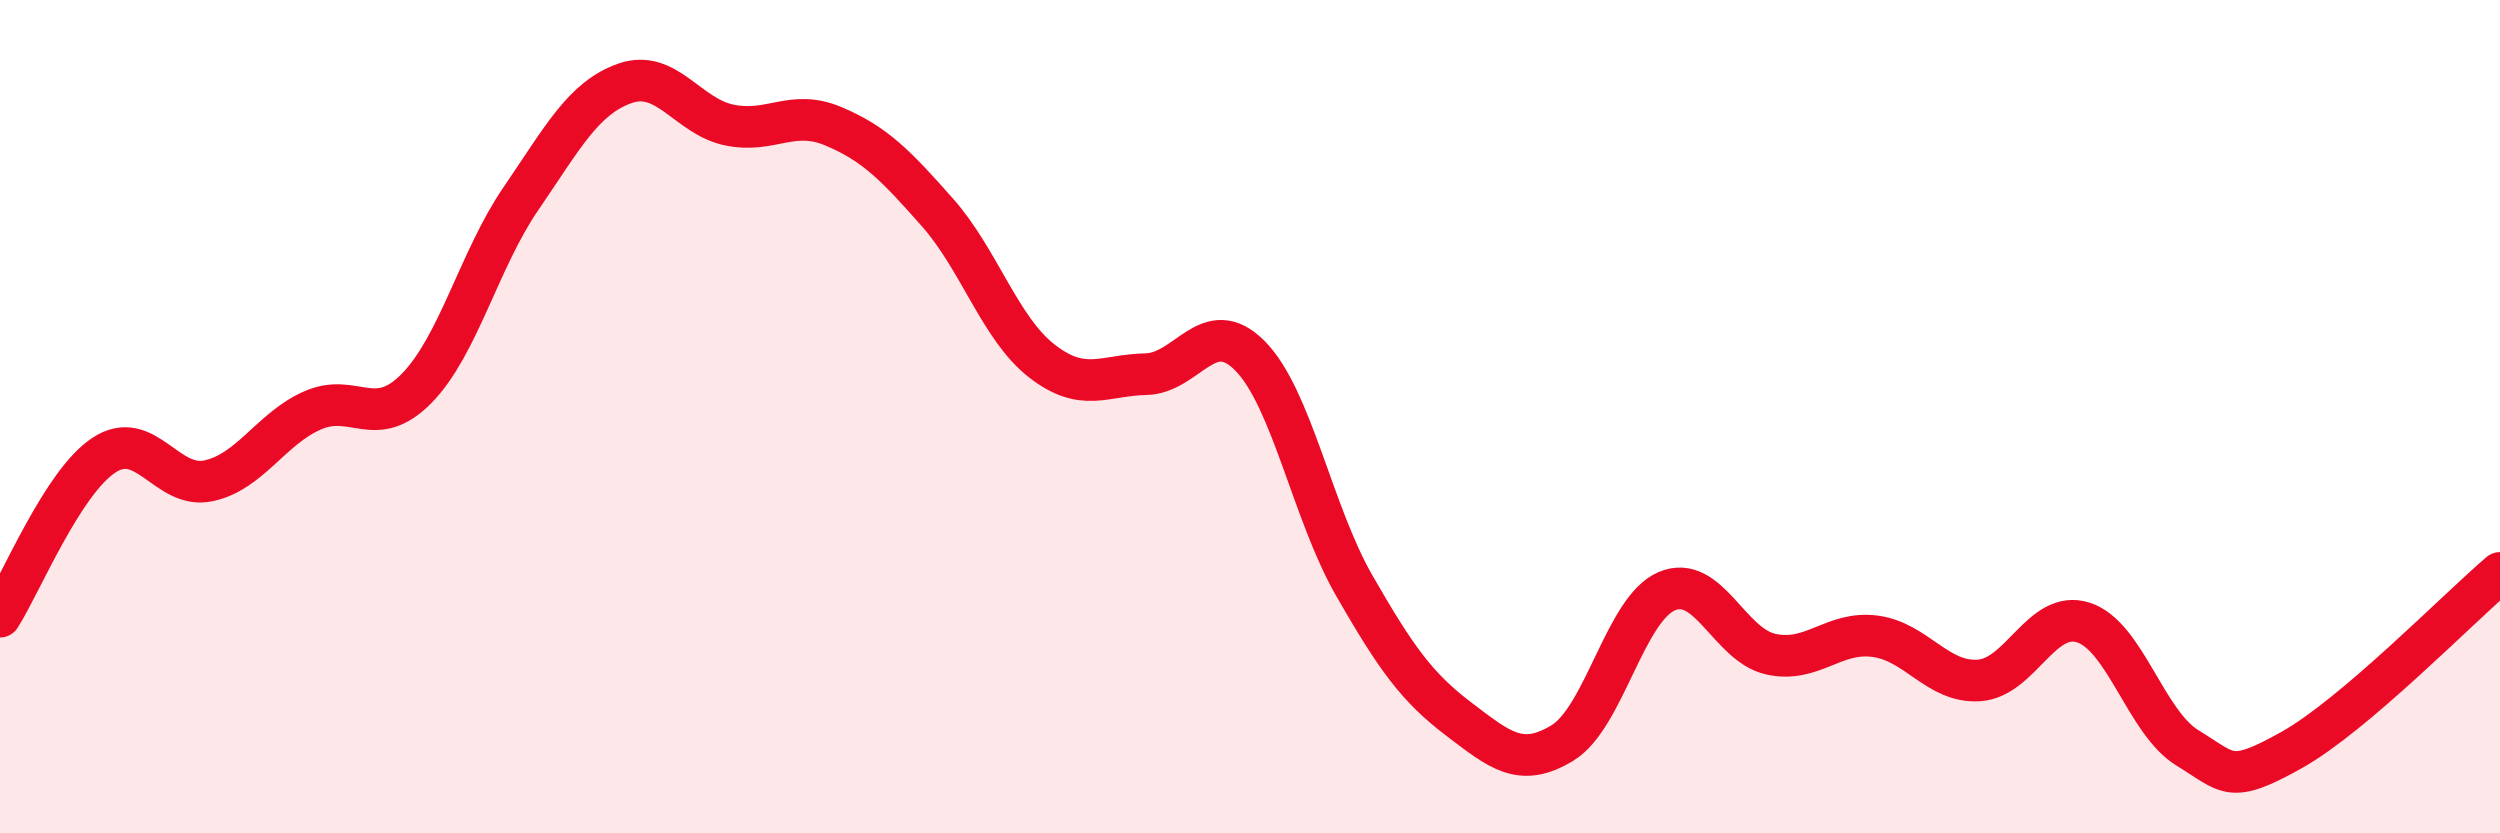
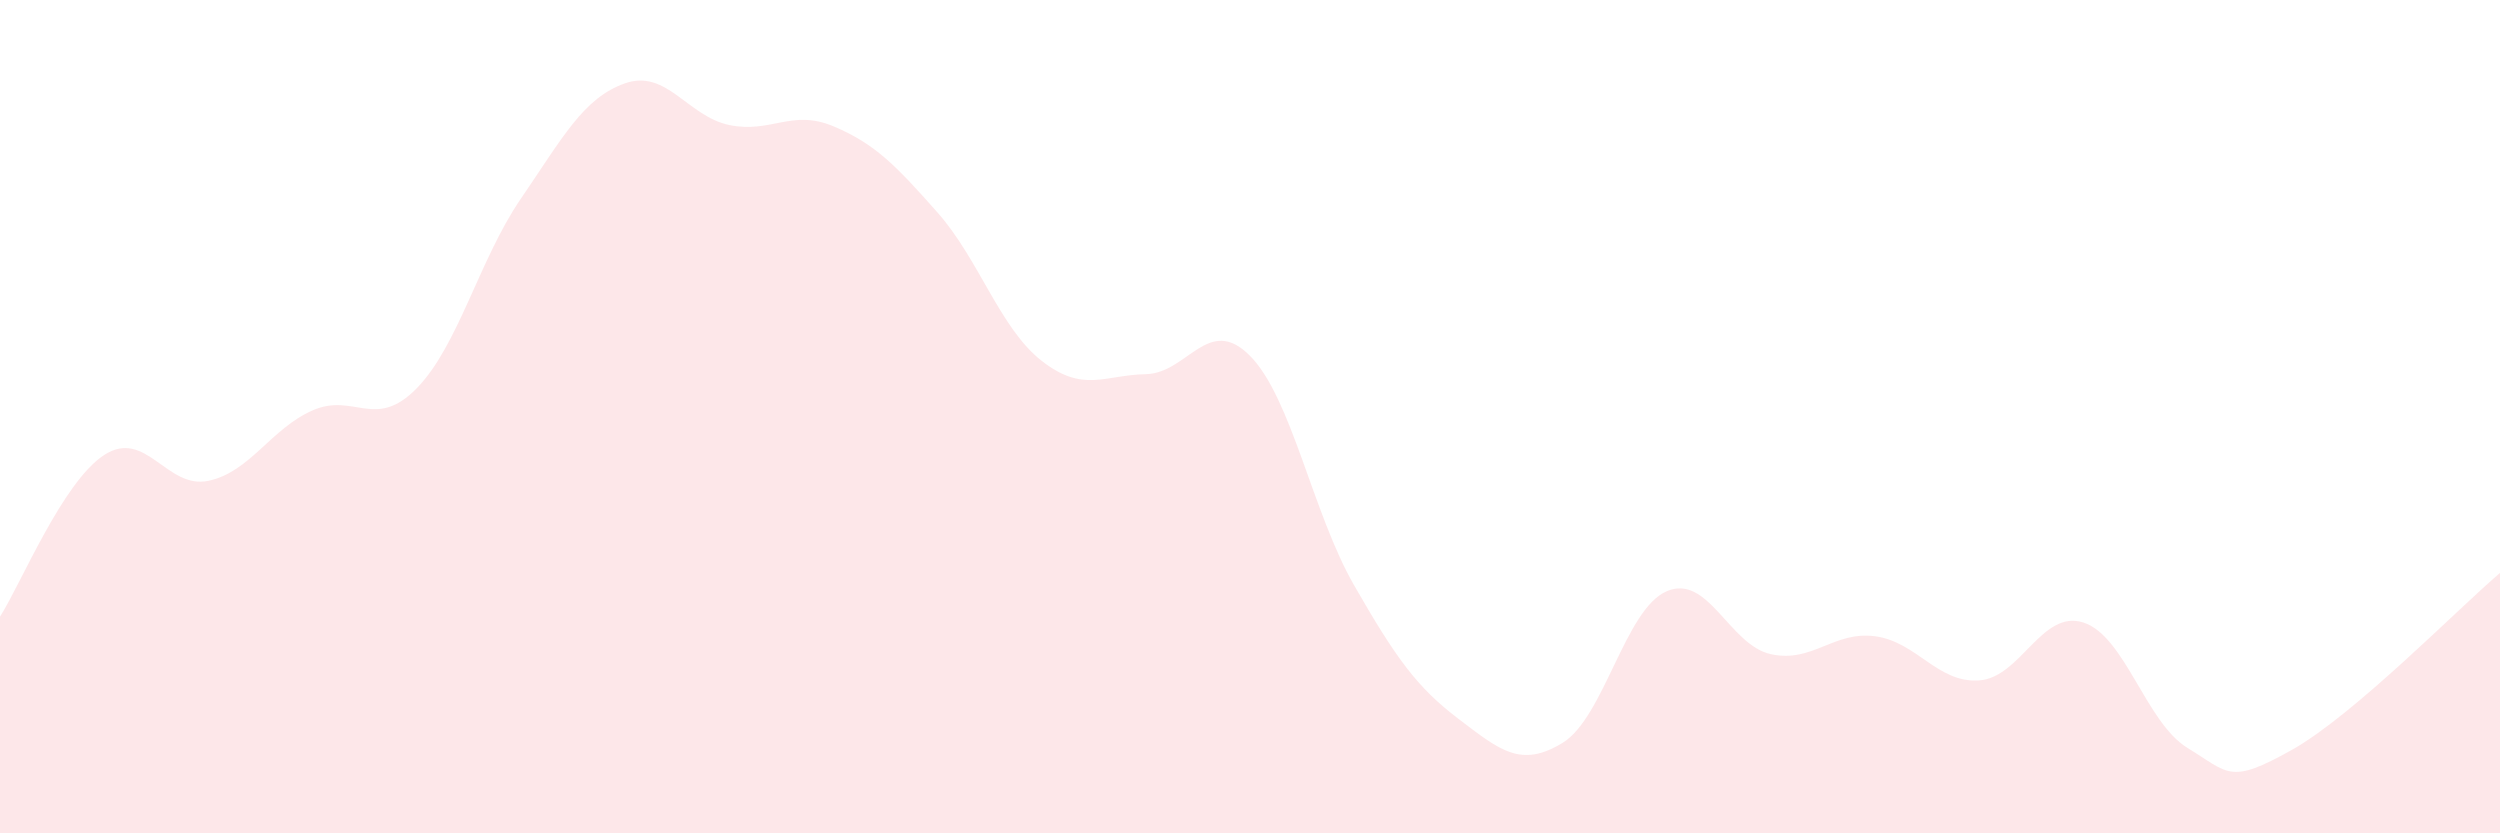
<svg xmlns="http://www.w3.org/2000/svg" width="60" height="20" viewBox="0 0 60 20">
  <path d="M 0,14.8 C 0.5,14.02 1.5,11.57 2.5,10.92 C 3.5,10.27 4,11.75 5,11.54 C 6,11.33 6.5,10.29 7.5,9.85 C 8.5,9.41 9,10.34 10,9.32 C 11,8.3 11.5,6.23 12.5,4.77 C 13.5,3.31 14,2.35 15,2 C 16,1.65 16.5,2.79 17.5,3 C 18.5,3.21 19,2.61 20,3.03 C 21,3.45 21.5,3.97 22.5,5.1 C 23.5,6.23 24,7.88 25,8.66 C 26,9.44 26.5,9 27.5,8.98 C 28.5,8.96 29,7.53 30,8.54 C 31,9.55 31.5,12.31 32.5,14.05 C 33.5,15.79 34,16.49 35,17.25 C 36,18.01 36.5,18.44 37.5,17.83 C 38.5,17.22 39,14.62 40,14.19 C 41,13.76 41.5,15.48 42.5,15.7 C 43.5,15.92 44,15.14 45,15.27 C 46,15.4 46.5,16.4 47.5,16.33 C 48.5,16.26 49,14.62 50,14.94 C 51,15.26 51.5,17.34 52.5,17.95 C 53.5,18.56 53.5,18.84 55,18 C 56.5,17.16 59,14.6 60,13.75L60 20L0 20Z" fill="#EB0A25" opacity="0.1" stroke-linecap="round" stroke-linejoin="round" />
-   <path d="M 0,14.8 C 0.5,14.02 1.5,11.57 2.5,10.92 C 3.5,10.27 4,11.75 5,11.54 C 6,11.33 6.5,10.29 7.5,9.85 C 8.5,9.41 9,10.34 10,9.32 C 11,8.3 11.5,6.23 12.5,4.77 C 13.5,3.31 14,2.35 15,2 C 16,1.65 16.5,2.79 17.5,3 C 18.5,3.21 19,2.61 20,3.03 C 21,3.45 21.5,3.97 22.5,5.1 C 23.5,6.23 24,7.88 25,8.66 C 26,9.44 26.5,9 27.5,8.98 C 28.5,8.96 29,7.53 30,8.54 C 31,9.55 31.5,12.31 32.5,14.05 C 33.5,15.79 34,16.49 35,17.25 C 36,18.01 36.5,18.44 37.5,17.83 C 38.5,17.22 39,14.62 40,14.19 C 41,13.76 41.5,15.48 42.5,15.7 C 43.5,15.92 44,15.14 45,15.27 C 46,15.4 46.5,16.4 47.5,16.33 C 48.5,16.26 49,14.62 50,14.94 C 51,15.26 51.5,17.34 52.5,17.95 C 53.5,18.56 53.5,18.84 55,18 C 56.5,17.16 59,14.6 60,13.75" stroke="#EB0A25" stroke-width="1" fill="none" stroke-linecap="round" stroke-linejoin="round" />
</svg>